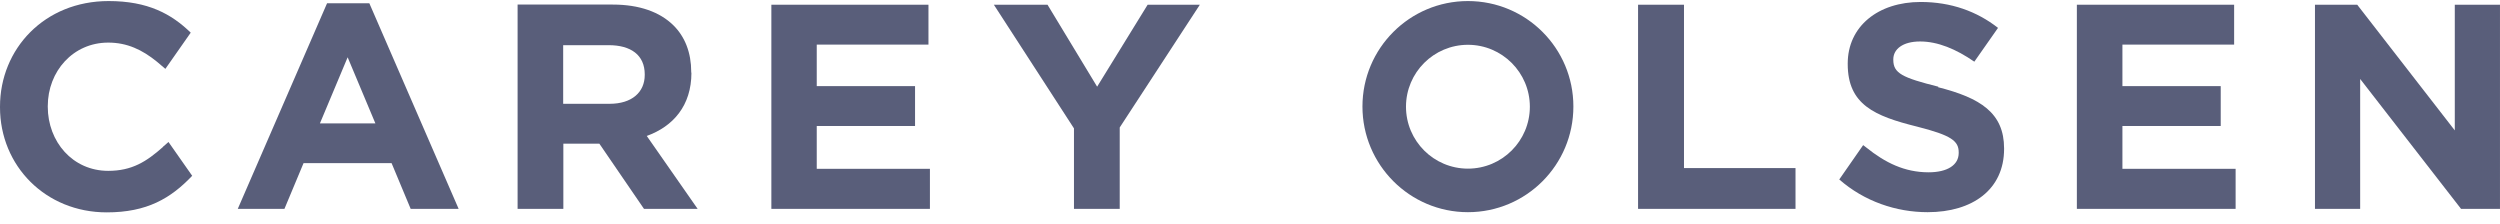
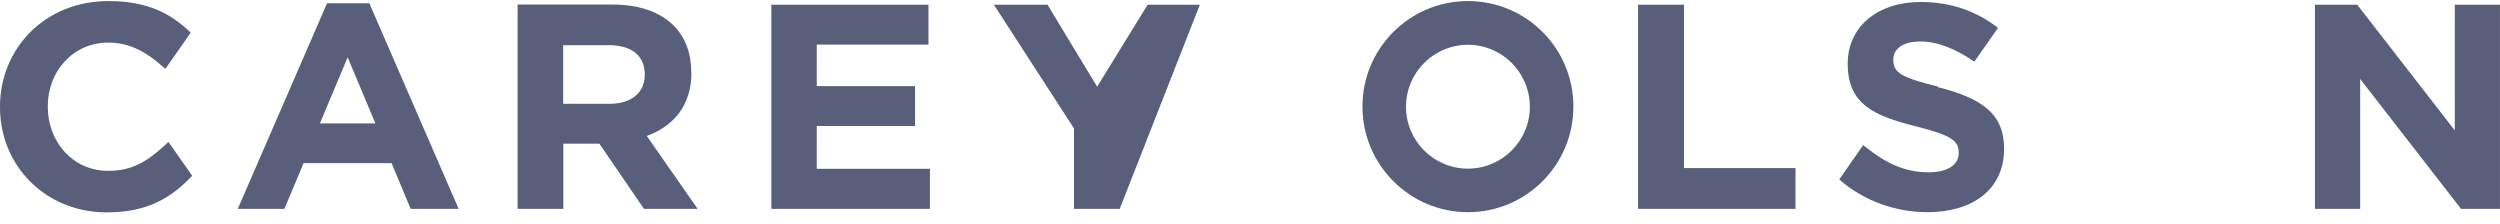
<svg xmlns="http://www.w3.org/2000/svg" width="156" height="14" viewBox="0 0 156 14" fill="none">
  <g clip-path="url(#clip0_1515_4155)">
    <path d="M153.179 0.295V8.137L147.091 0.295H144.454V13.033H147.274V4.927L153.569 13.033H155.999V0.295H153.179Z" fill="#000933" fill-opacity="0.65" />
-     <path d="M132.439 7.862H138.573V5.374H132.439V2.783H139.41V0.295H129.596V13.033H139.502V10.534H132.439V7.862Z" fill="#000933" fill-opacity="0.65" />
    <path d="M120.95 5.409C118.703 4.847 118.142 4.572 118.142 3.735V3.7C118.142 3.081 118.715 2.588 119.816 2.588C120.916 2.588 122.051 3.058 123.198 3.849L124.676 1.74C123.358 0.708 121.742 0.123 119.85 0.123C117.19 0.123 115.298 1.648 115.298 3.964V3.998C115.298 6.532 116.983 7.243 119.609 7.897C121.787 8.447 122.223 8.802 122.223 9.513V9.548C122.223 10.293 121.524 10.752 120.342 10.752C118.852 10.752 117.637 10.155 116.456 9.204L116.261 9.055L114.77 11.199C116.33 12.563 118.313 13.24 120.286 13.24C123.094 13.24 125.055 11.818 125.055 9.295V9.261C125.055 7.037 123.565 6.108 120.939 5.443" fill="#000933" fill-opacity="0.65" />
    <path d="M105.081 0.295H102.215V13.033H112.04V10.488H105.081V0.295Z" fill="#000933" fill-opacity="0.65" />
    <path d="M91.599 10.523C89.466 10.523 87.734 8.792 87.734 6.659C87.734 4.527 89.466 2.795 91.599 2.795C93.731 2.795 95.463 4.527 95.463 6.659C95.463 8.792 93.731 10.523 91.599 10.523ZM91.599 0.066C87.964 0.066 85.017 3.013 85.017 6.648C85.017 10.282 87.964 13.24 91.599 13.24C95.233 13.24 98.179 10.294 98.179 6.648C98.179 3.002 95.233 0.066 91.599 0.066Z" fill="#000933" fill-opacity="0.65" />
-     <path d="M68.461 5.409L65.365 0.295H62.017L67.016 8.011V13.033H69.871V7.954L74.87 0.295H71.613L68.461 5.409Z" fill="#000933" fill-opacity="0.65" />
+     <path d="M68.461 5.409L65.365 0.295H62.017L67.016 8.011V13.033H69.871L74.87 0.295H71.613L68.461 5.409Z" fill="#000933" fill-opacity="0.65" />
    <path d="M50.965 7.862H57.099V5.374H50.965V2.783H57.936V0.295H48.133V13.033H58.027V10.534H50.965V7.862Z" fill="#000933" fill-opacity="0.65" />
    <path d="M40.232 4.676C40.232 5.754 39.43 6.477 38.042 6.477H35.142V2.819H37.985C39.372 2.819 40.232 3.438 40.232 4.642V4.676ZM43.133 4.527V4.493C43.133 3.289 42.743 2.292 42.021 1.581C41.172 0.744 39.888 0.285 38.237 0.285H32.298V13.035H35.153V8.965H37.4L40.186 13.035H43.534L40.358 8.483C42.009 7.887 43.145 6.591 43.145 4.539" fill="#000933" fill-opacity="0.65" />
    <path d="M19.962 7.702L21.693 3.574L23.425 7.702H19.974H19.962ZM20.409 0.203L14.837 13.033H17.749L18.942 10.178H24.434L25.626 13.033H28.619L23.046 0.203H20.409Z" fill="#000933" fill-opacity="0.65" />
    <path d="M10.17 9.17C9.149 10.076 8.244 10.661 6.753 10.661C4.529 10.661 2.981 8.838 2.981 6.659V6.625C2.981 4.446 4.563 2.658 6.753 2.658C7.934 2.658 8.874 3.105 9.792 3.85C10.181 4.183 10.319 4.297 10.319 4.297L11.901 2.038C10.697 0.869 9.23 0.066 6.776 0.066C2.786 0.066 0 3.036 0 6.659V6.693C0 10.351 2.843 13.252 6.661 13.252C9.172 13.252 10.651 12.38 11.993 10.97L10.514 8.86L10.17 9.159V9.17Z" fill="#000933" fill-opacity="0.65" />
  </g>
  <defs>
    <clipPath id="clip0_1515_4155">
      <rect width="156" height="13.867" fill="white" transform="translate(0 0.066)" />
    </clipPath>
  </defs>
</svg>